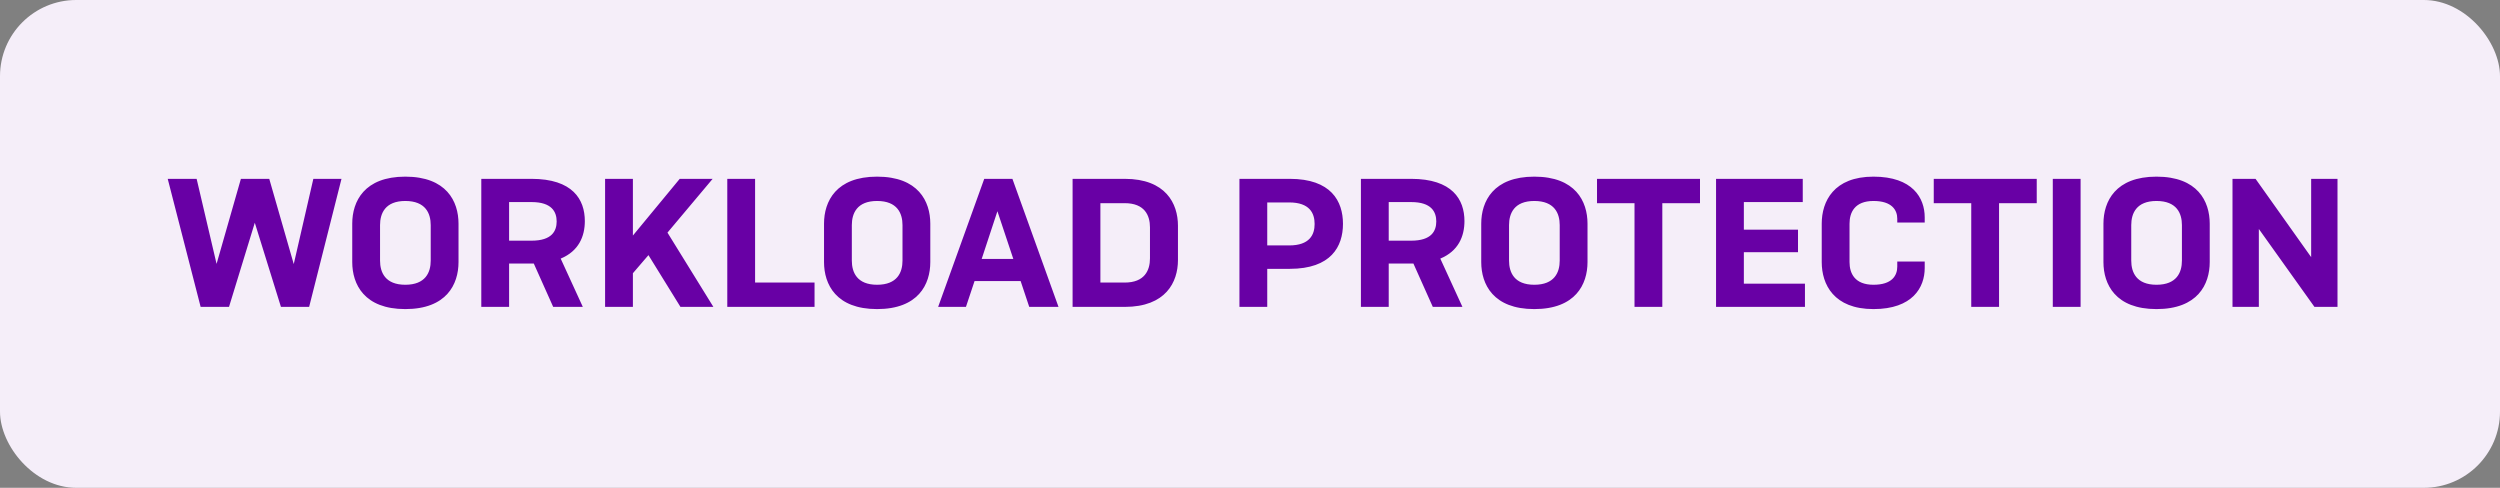
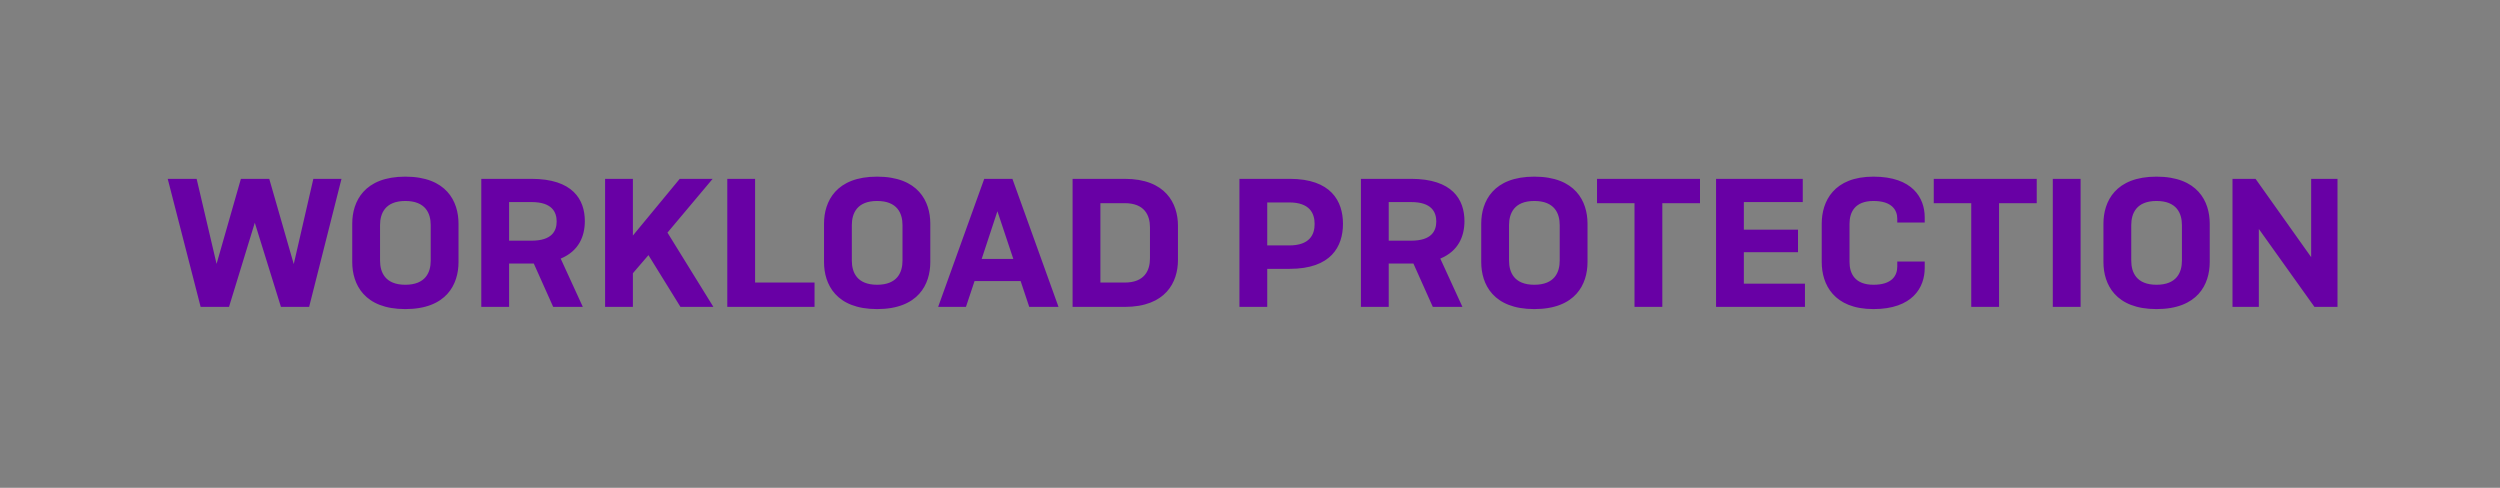
<svg xmlns="http://www.w3.org/2000/svg" width="164" height="32" viewBox="0 0 164 32" fill="none">
  <rect x="0" y="0" width="164" height="32" fill="#808080" stroke="none" />
-   <rect width="164" height="32" rx="5" fill="#F5EEF9" />
  <path d="M13.162 20.132L11.002 11.732H12.899L14.207 17.312L15.803 11.732H17.663L19.27 17.324L20.555 11.732H22.402L20.279 20.132H18.43L16.715 14.612L15.023 20.132H13.162ZM26.587 20.276C23.899 20.276 23.107 18.656 23.107 17.192V14.672C23.107 13.208 23.899 11.588 26.587 11.588C29.287 11.588 30.079 13.208 30.079 14.672V17.192C30.079 18.656 29.287 20.276 26.587 20.276ZM26.587 18.68C27.919 18.68 28.255 17.864 28.255 17.096V14.768C28.255 14 27.919 13.184 26.587 13.184C25.267 13.184 24.931 14 24.931 14.768V17.096C24.931 17.864 25.267 18.68 26.587 18.68ZM34.873 13.256H33.397V15.788H34.873C36.205 15.788 36.517 15.152 36.517 14.528C36.517 13.904 36.205 13.256 34.873 13.256ZM35.017 17.288H33.397V20.132H31.573V11.732H34.861C37.573 11.732 38.365 13.088 38.365 14.504C38.365 15.5 37.969 16.472 36.781 16.964L38.233 20.132H36.289L35.017 17.288ZM41.518 17.924V20.132H39.694V11.732H41.518V15.452L44.59 11.732H46.75L43.786 15.26L46.798 20.132H44.638L42.538 16.736L41.518 17.924ZM47.71 20.132V11.732H49.534V18.536H53.434V20.132H47.71ZM57.536 20.276C54.848 20.276 54.056 18.656 54.056 17.192V14.672C54.056 13.208 54.848 11.588 57.536 11.588C60.236 11.588 61.028 13.208 61.028 14.672V17.192C61.028 18.656 60.236 20.276 57.536 20.276ZM57.536 18.68C58.868 18.68 59.204 17.864 59.204 17.096V14.768C59.204 14 58.868 13.184 57.536 13.184C56.216 13.184 55.88 14 55.88 14.768V17.096C55.88 17.864 56.216 18.68 57.536 18.68ZM66.474 16.988L65.43 13.856L64.398 16.988H66.474ZM67.518 20.132L66.954 18.44H63.93L63.366 20.132H61.542L64.566 11.732H66.414L69.438 20.132H67.518ZM70.362 20.132V11.732H73.782C76.47 11.732 77.274 13.352 77.274 14.804V17.06C77.274 18.512 76.47 20.132 73.782 20.132H70.362ZM72.186 18.536H73.782C75.09 18.536 75.438 17.732 75.438 16.952V14.912C75.438 14.132 75.09 13.328 73.782 13.328H72.186V18.536ZM84.607 17.636H83.131V20.132H81.307V11.732H84.607C87.319 11.732 88.099 13.196 88.099 14.684C88.099 16.172 87.319 17.636 84.607 17.636ZM84.571 13.28H83.131V16.1H84.571C85.915 16.1 86.239 15.392 86.239 14.696C86.239 13.988 85.915 13.28 84.571 13.28ZM92.576 13.256H91.1V15.788H92.576C93.908 15.788 94.22 15.152 94.22 14.528C94.22 13.904 93.908 13.256 92.576 13.256ZM92.72 17.288H91.1V20.132H89.276V11.732H92.564C95.276 11.732 96.068 13.088 96.068 14.504C96.068 15.5 95.672 16.472 94.484 16.964L95.936 20.132H93.992L92.72 17.288ZM100.649 20.276C97.961 20.276 97.169 18.656 97.169 17.192V14.672C97.169 13.208 97.961 11.588 100.649 11.588C103.349 11.588 104.141 13.208 104.141 14.672V17.192C104.141 18.656 103.349 20.276 100.649 20.276ZM100.649 18.68C101.981 18.68 102.317 17.864 102.317 17.096V14.768C102.317 14 101.981 13.184 100.649 13.184C99.329 13.184 98.993 14 98.993 14.768V17.096C98.993 17.864 99.329 18.68 100.649 18.68ZM111.52 13.328H109.048V20.132H107.224V13.328H104.764V11.732H111.52V13.328ZM112.573 20.132V11.732H118.261V13.256H114.397V15.068H117.949V16.544H114.397V18.608H118.405V20.132H112.573ZM124.461 17.156H126.261V17.588C126.261 18.848 125.469 20.276 122.901 20.276C120.297 20.276 119.505 18.656 119.505 17.192V14.672C119.505 13.208 120.297 11.588 122.901 11.588C125.469 11.588 126.261 12.992 126.261 14.252V14.6H124.461V14.348C124.461 13.784 124.113 13.184 122.901 13.184C121.665 13.184 121.329 13.94 121.329 14.672V17.192C121.329 17.924 121.665 18.68 122.901 18.68C124.113 18.68 124.461 18.08 124.461 17.492V17.156ZM133.61 13.328H131.138V20.132H129.314V13.328H126.854V11.732H133.61V13.328ZM136.487 11.732V20.132H134.663V11.732H136.487ZM141.466 20.276C138.778 20.276 137.986 18.656 137.986 17.192V14.672C137.986 13.208 138.778 11.588 141.466 11.588C144.166 11.588 144.958 13.208 144.958 14.672V17.192C144.958 18.656 144.166 20.276 141.466 20.276ZM141.466 18.68C142.798 18.68 143.134 17.864 143.134 17.096V14.768C143.134 14 142.798 13.184 141.466 13.184C140.146 13.184 139.81 14 139.81 14.768V17.096C139.81 17.864 140.146 18.68 141.466 18.68ZM151.828 20.132L148.18 15.02V20.132H146.452V11.732H147.964L151.612 16.868V11.732H153.34V20.132H151.828Z" fill="#6800A5" />
</svg>